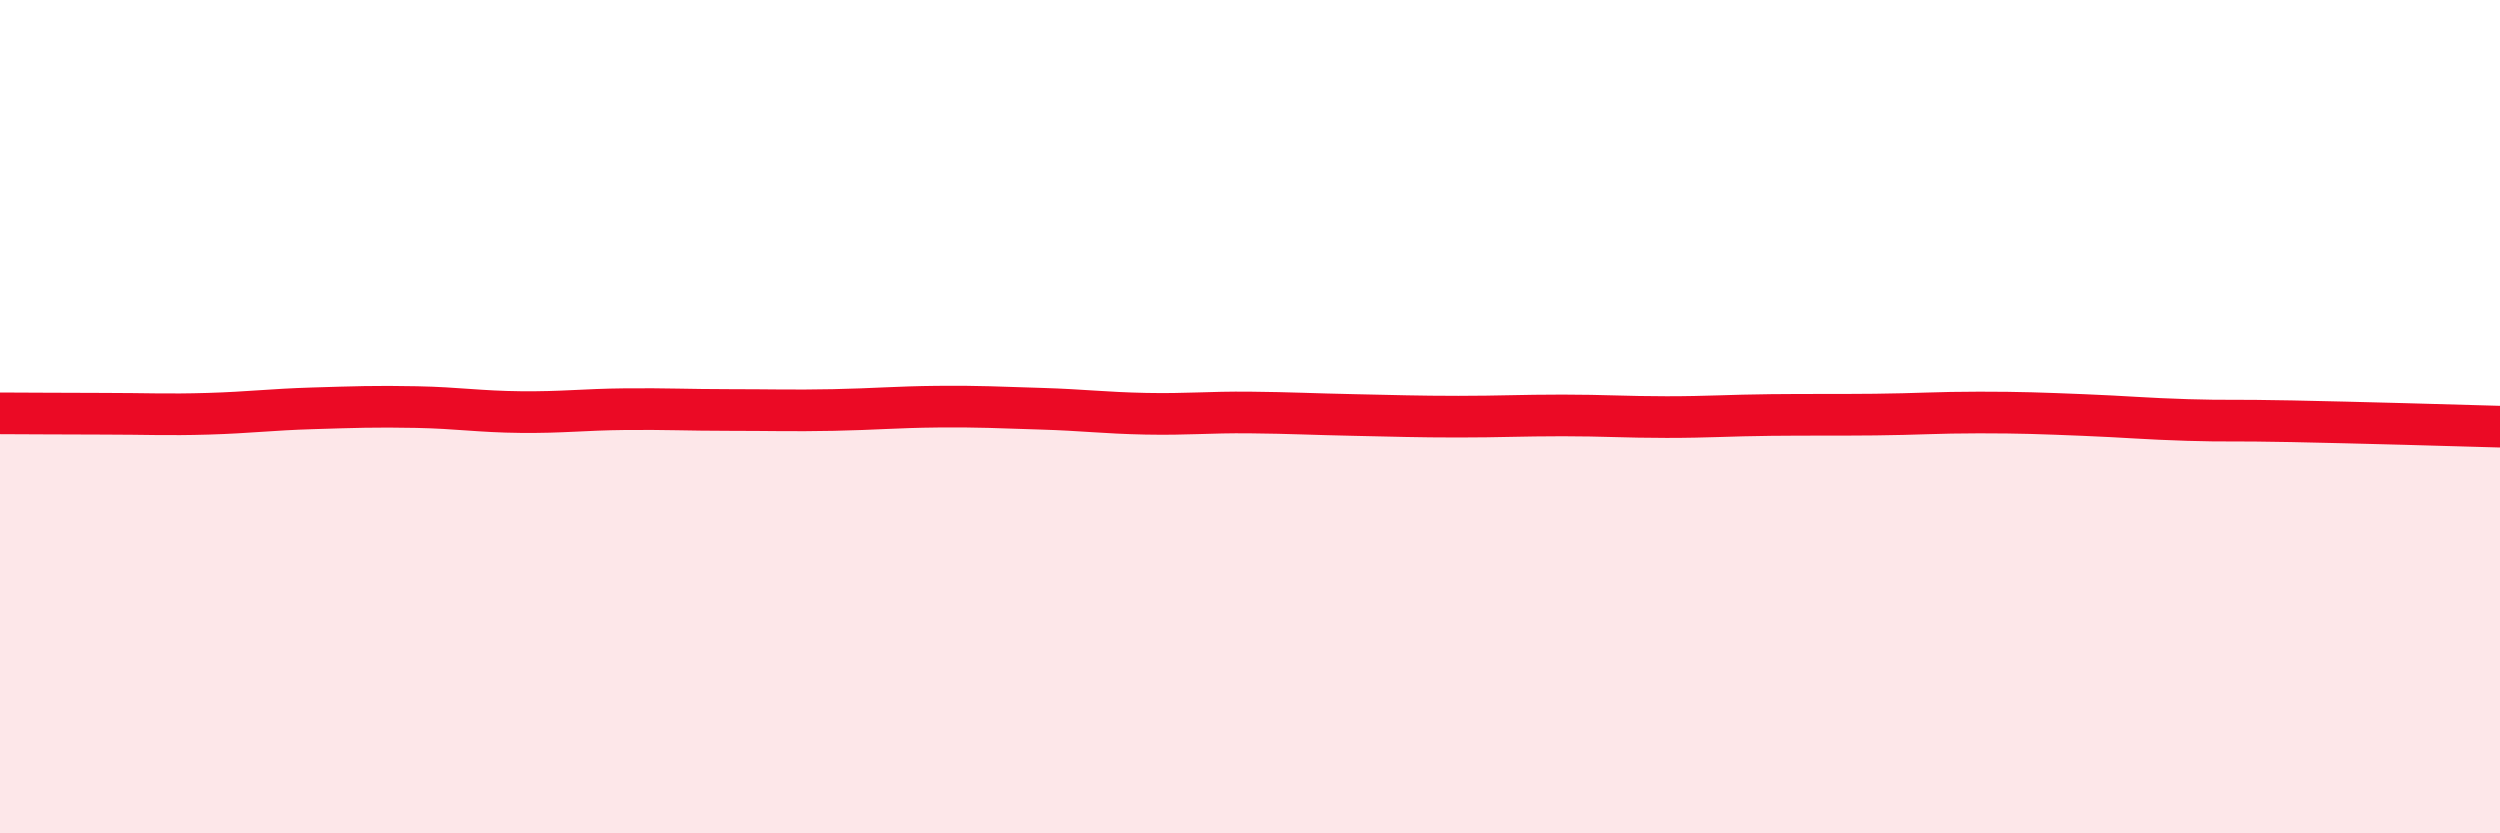
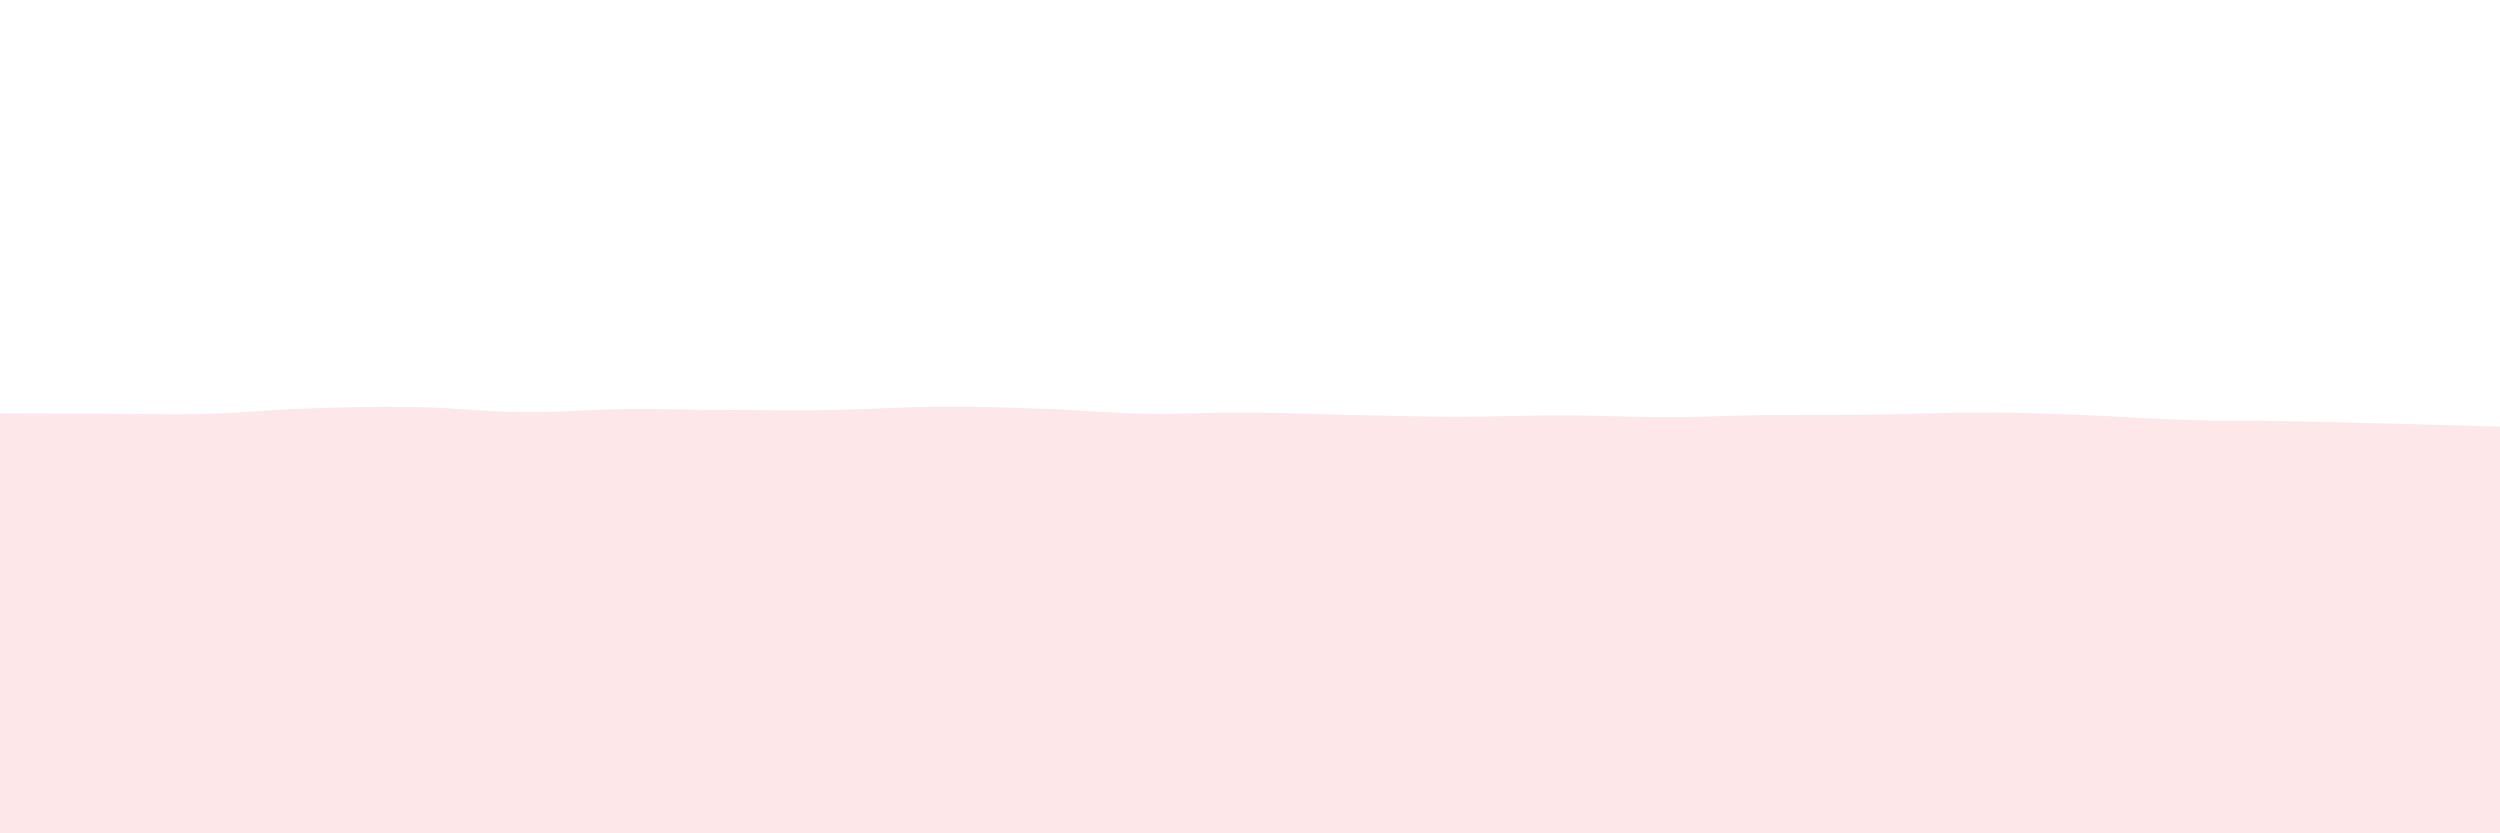
<svg xmlns="http://www.w3.org/2000/svg" width="60" height="20" viewBox="0 0 60 20">
  <path d="M 0,9.92 C 0.5,9.92 1.5,9.93 2.5,9.93 C 3.5,9.93 4,9.96 5,9.93 C 6,9.9 6.5,9.83 7.5,9.8 C 8.5,9.77 9,9.75 10,9.77 C 11,9.79 11.5,9.88 12.5,9.89 C 13.5,9.9 14,9.83 15,9.82 C 16,9.81 16.5,9.84 17.5,9.84 C 18.5,9.84 19,9.86 20,9.84 C 21,9.82 21.5,9.77 22.5,9.76 C 23.5,9.75 24,9.78 25,9.81 C 26,9.84 26.5,9.91 27.5,9.93 C 28.5,9.95 29,9.89 30,9.9 C 31,9.91 31.5,9.94 32.5,9.96 C 33.5,9.98 34,10 35,10 C 36,10 36.5,9.97 37.5,9.97 C 38.5,9.97 39,10.01 40,10.01 C 41,10.01 41.5,9.97 42.5,9.96 C 43.5,9.95 44,9.96 45,9.95 C 46,9.94 46.5,9.9 47.5,9.9 C 48.5,9.9 49,9.92 50,9.96 C 51,10 51.5,10.05 52.5,10.08 C 53.5,10.11 53.5,10.08 55,10.11 C 56.5,10.14 59,10.21 60,10.24L60 20L0 20Z" fill="#EB0A25" opacity="0.1" stroke-linecap="round" stroke-linejoin="round" />
-   <path d="M 0,9.92 C 0.5,9.92 1.5,9.93 2.5,9.93 C 3.5,9.93 4,9.96 5,9.93 C 6,9.9 6.5,9.83 7.5,9.8 C 8.5,9.77 9,9.75 10,9.77 C 11,9.79 11.5,9.88 12.5,9.89 C 13.5,9.9 14,9.83 15,9.82 C 16,9.81 16.5,9.84 17.5,9.84 C 18.5,9.84 19,9.86 20,9.84 C 21,9.82 21.5,9.77 22.5,9.76 C 23.5,9.75 24,9.78 25,9.81 C 26,9.84 26.5,9.91 27.5,9.93 C 28.5,9.95 29,9.89 30,9.9 C 31,9.91 31.5,9.94 32.5,9.96 C 33.5,9.98 34,10 35,10 C 36,10 36.5,9.97 37.5,9.97 C 38.5,9.97 39,10.01 40,10.01 C 41,10.01 41.5,9.97 42.5,9.96 C 43.5,9.95 44,9.96 45,9.95 C 46,9.94 46.5,9.9 47.5,9.9 C 48.5,9.9 49,9.92 50,9.96 C 51,10 51.5,10.05 52.5,10.08 C 53.5,10.11 53.5,10.08 55,10.11 C 56.5,10.14 59,10.21 60,10.24" stroke="#EB0A25" stroke-width="1" fill="none" stroke-linecap="round" stroke-linejoin="round" />
</svg>